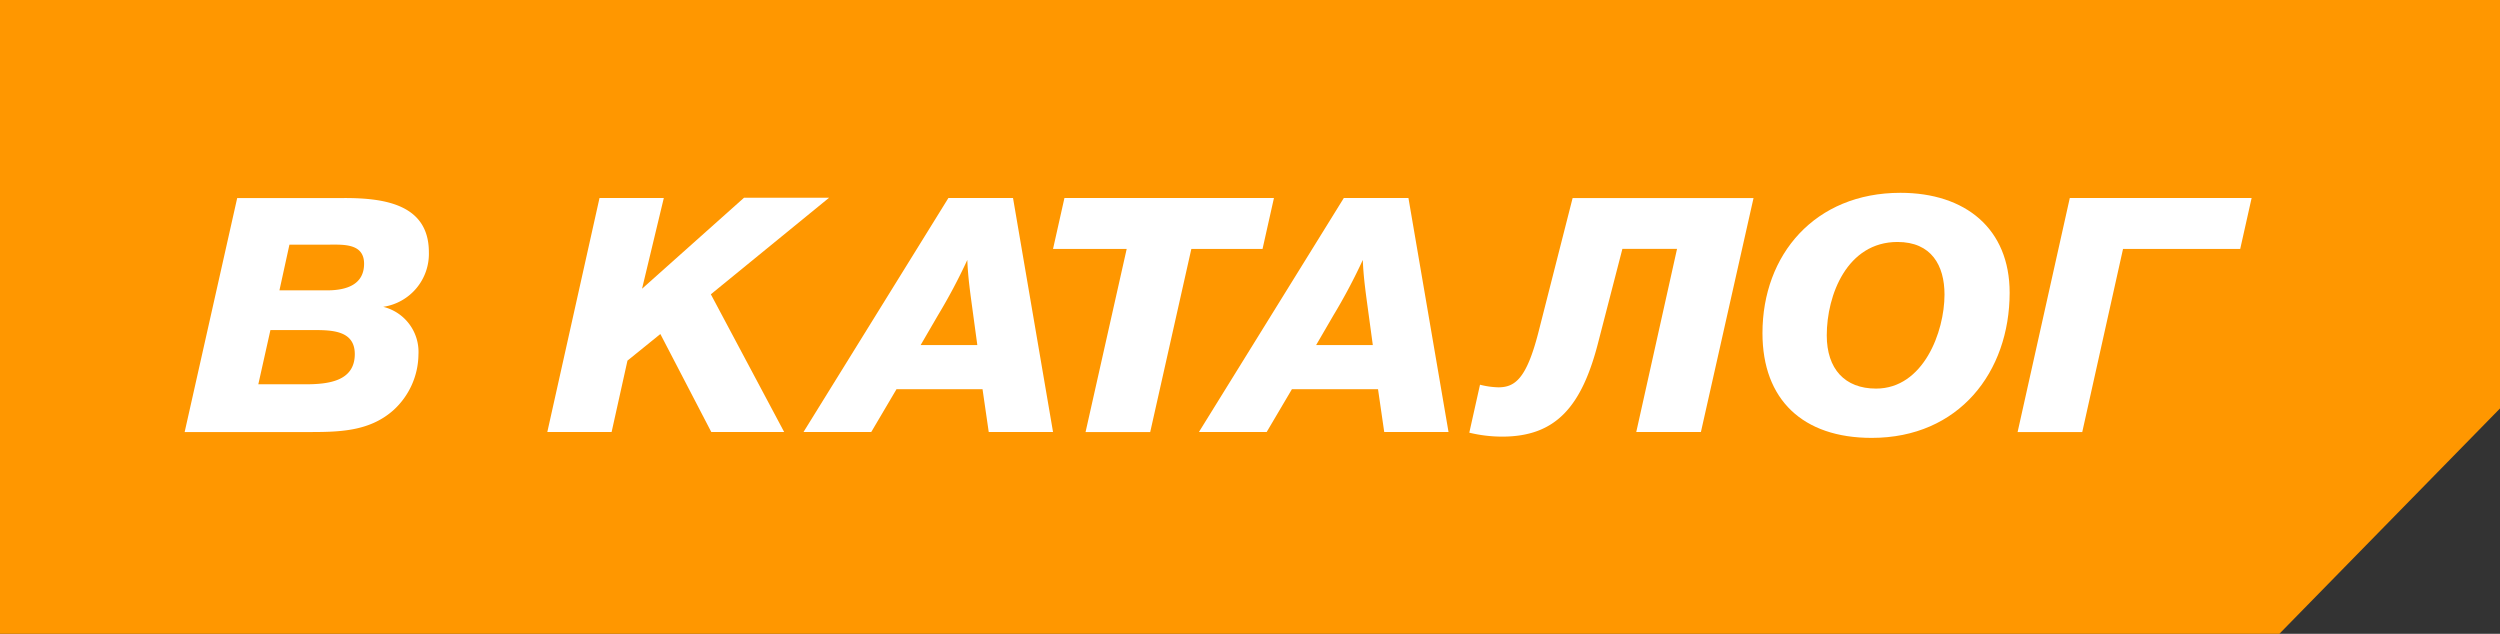
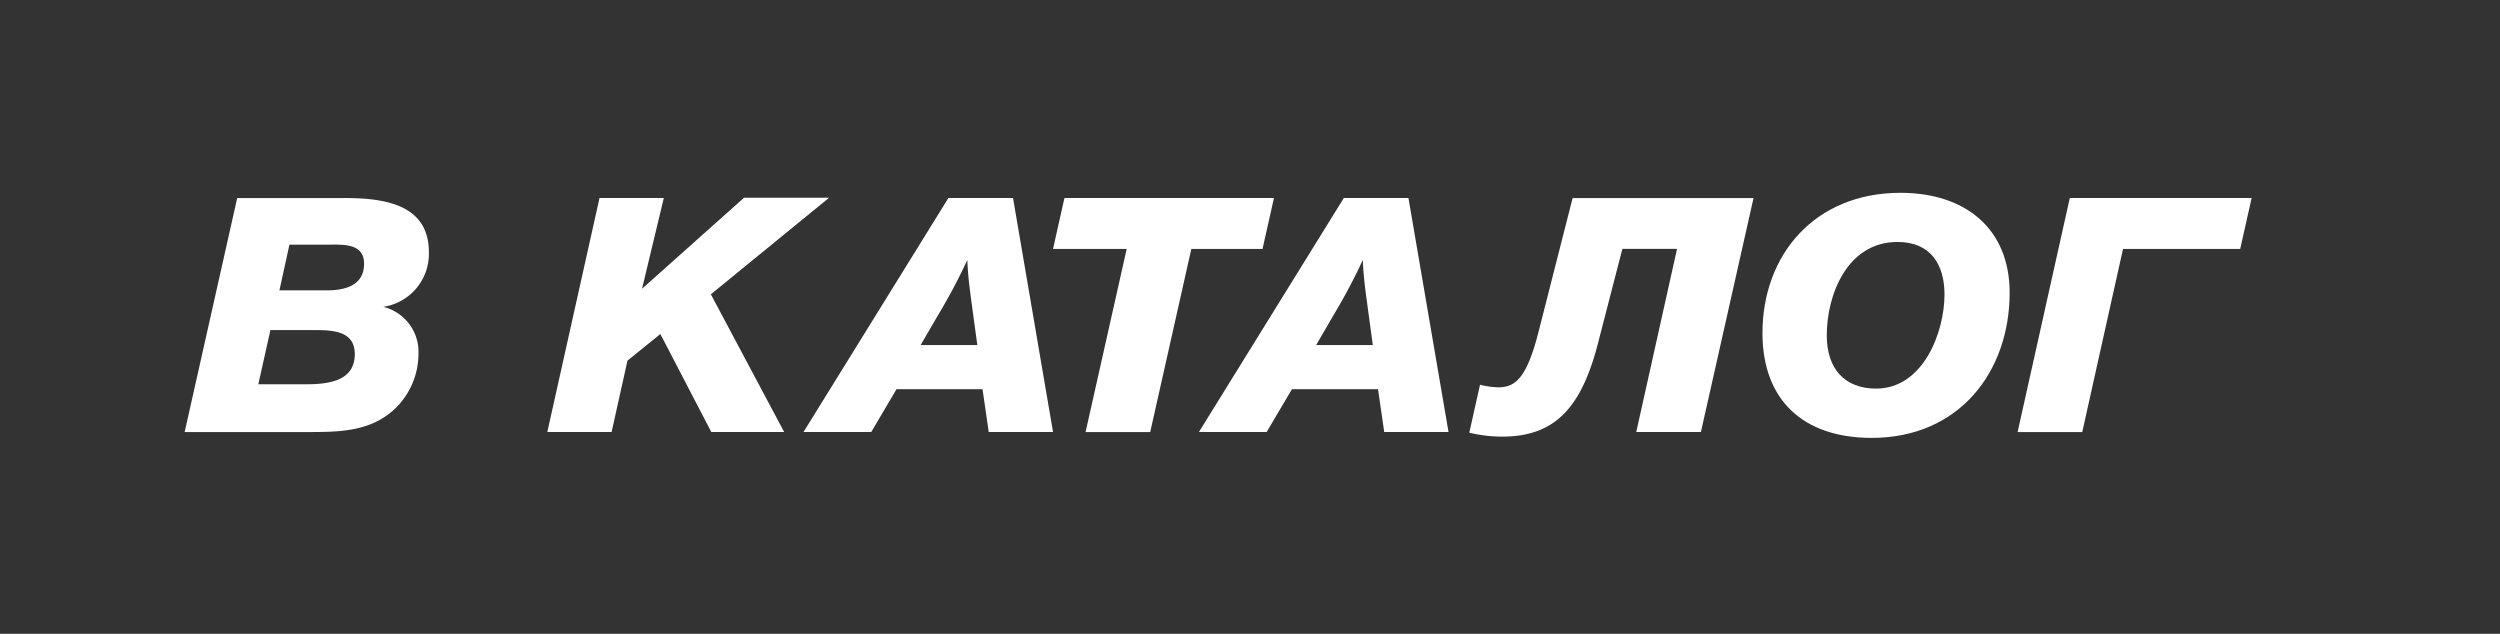
<svg xmlns="http://www.w3.org/2000/svg" id="Слой_1" data-name="Слой 1" viewBox="0 0 355 90">
  <rect x="0" y="0" width="355" height="90" fill="#333333" stroke="none" />
  <defs>
    <style>.cls-1{fill:#ff9700;}.cls-2{fill:#fff;}</style>
  </defs>
  <title>vkat</title>
-   <polygon class="cls-1" points="0 0 355 0 355 58 323.67 90 0 90 0 0" />
  <path class="cls-2" d="M49.9,30.12c5.69,0,12,.89,12,7.7a7.61,7.61,0,0,1-6.48,7.75,6.59,6.59,0,0,1,5,6.77,10.83,10.83,0,0,1-3.58,7.93c-3.49,3.08-7.85,3.08-12.32,3.08H27.22l7.46-33.22H49.9ZM37.68,56.57h6.63c3.19,0,7.07-.37,7.07-4.29,0-3.55-3.63-3.41-6.38-3.41H39.4Zm3-13.34h6.77c2.8,0,5.25-.84,5.25-3.78s-3-2.71-5.1-2.71H42.1Z" transform="translate(-1 -2)" />
  <path class="cls-2" d="M101.94,43.79l10.41,19.55H102L94.77,49.43,90.1,53.21,87.85,63.34H78.72l7.41-33.22h9.13L92.17,43l14.48-12.92h12.08Z" transform="translate(-1 -2)" />
  <path class="cls-2" d="M150.53,63.34H141.4l-0.88-6.07H128.3l-3.58,6.07h-9.62l20.57-33.22h9.18ZM134.19,46.77L131.73,51h8.05l-0.59-4.34c-0.34-2.57-.74-5.13-0.83-7.75A80.81,80.81,0,0,1,134.19,46.77Z" transform="translate(-1 -2)" />
  <path class="cls-2" d="M180.28,37.35H170.17l-5.84,26h-9.18l5.84-26H150.53l1.62-7.23H181.9Z" transform="translate(-1 -2)" />
  <path class="cls-2" d="M206.69,63.34h-9.13l-0.88-6.07H184.45l-3.58,6.07h-9.62l20.57-33.22H201ZM190.35,46.77L187.89,51h8.05l-0.59-4.34c-0.34-2.57-.74-5.13-0.83-7.75A80.81,80.81,0,0,1,190.35,46.77Z" transform="translate(-1 -2)" />
  <path class="cls-2" d="M242.53,63.34h-9.18l5.79-26h-7.76L228,50.41C225.64,59.79,221.91,64,214.3,64a19.83,19.83,0,0,1-4.66-.56l1.52-6.81a11.63,11.63,0,0,0,2.6.37c2.36,0,4-1.21,5.69-7.79l4.86-19.08H250Z" transform="translate(-1 -2)" />
  <path class="cls-2" d="M266.78,64.18c-9.77,0-15.51-5.41-15.51-14.88,0-11.15,7.46-19.92,19.59-19.92,9.23,0,15.51,5.09,15.51,14.19C286.36,54.8,279.2,64.18,266.78,64.18ZM260.4,49.62c0,4.76,2.55,7.56,7,7.56,6.73,0,9.72-8.07,9.72-13.35,0-4.15-1.87-7.47-6.68-7.47C263.29,36.37,260.4,43.88,260.4,49.62Z" transform="translate(-1 -2)" />
  <path class="cls-2" d="M294.91,30.12h25.82l-1.62,7.23H302.47l-5.79,26h-9.18Z" transform="translate(-1 -2)" />
</svg>